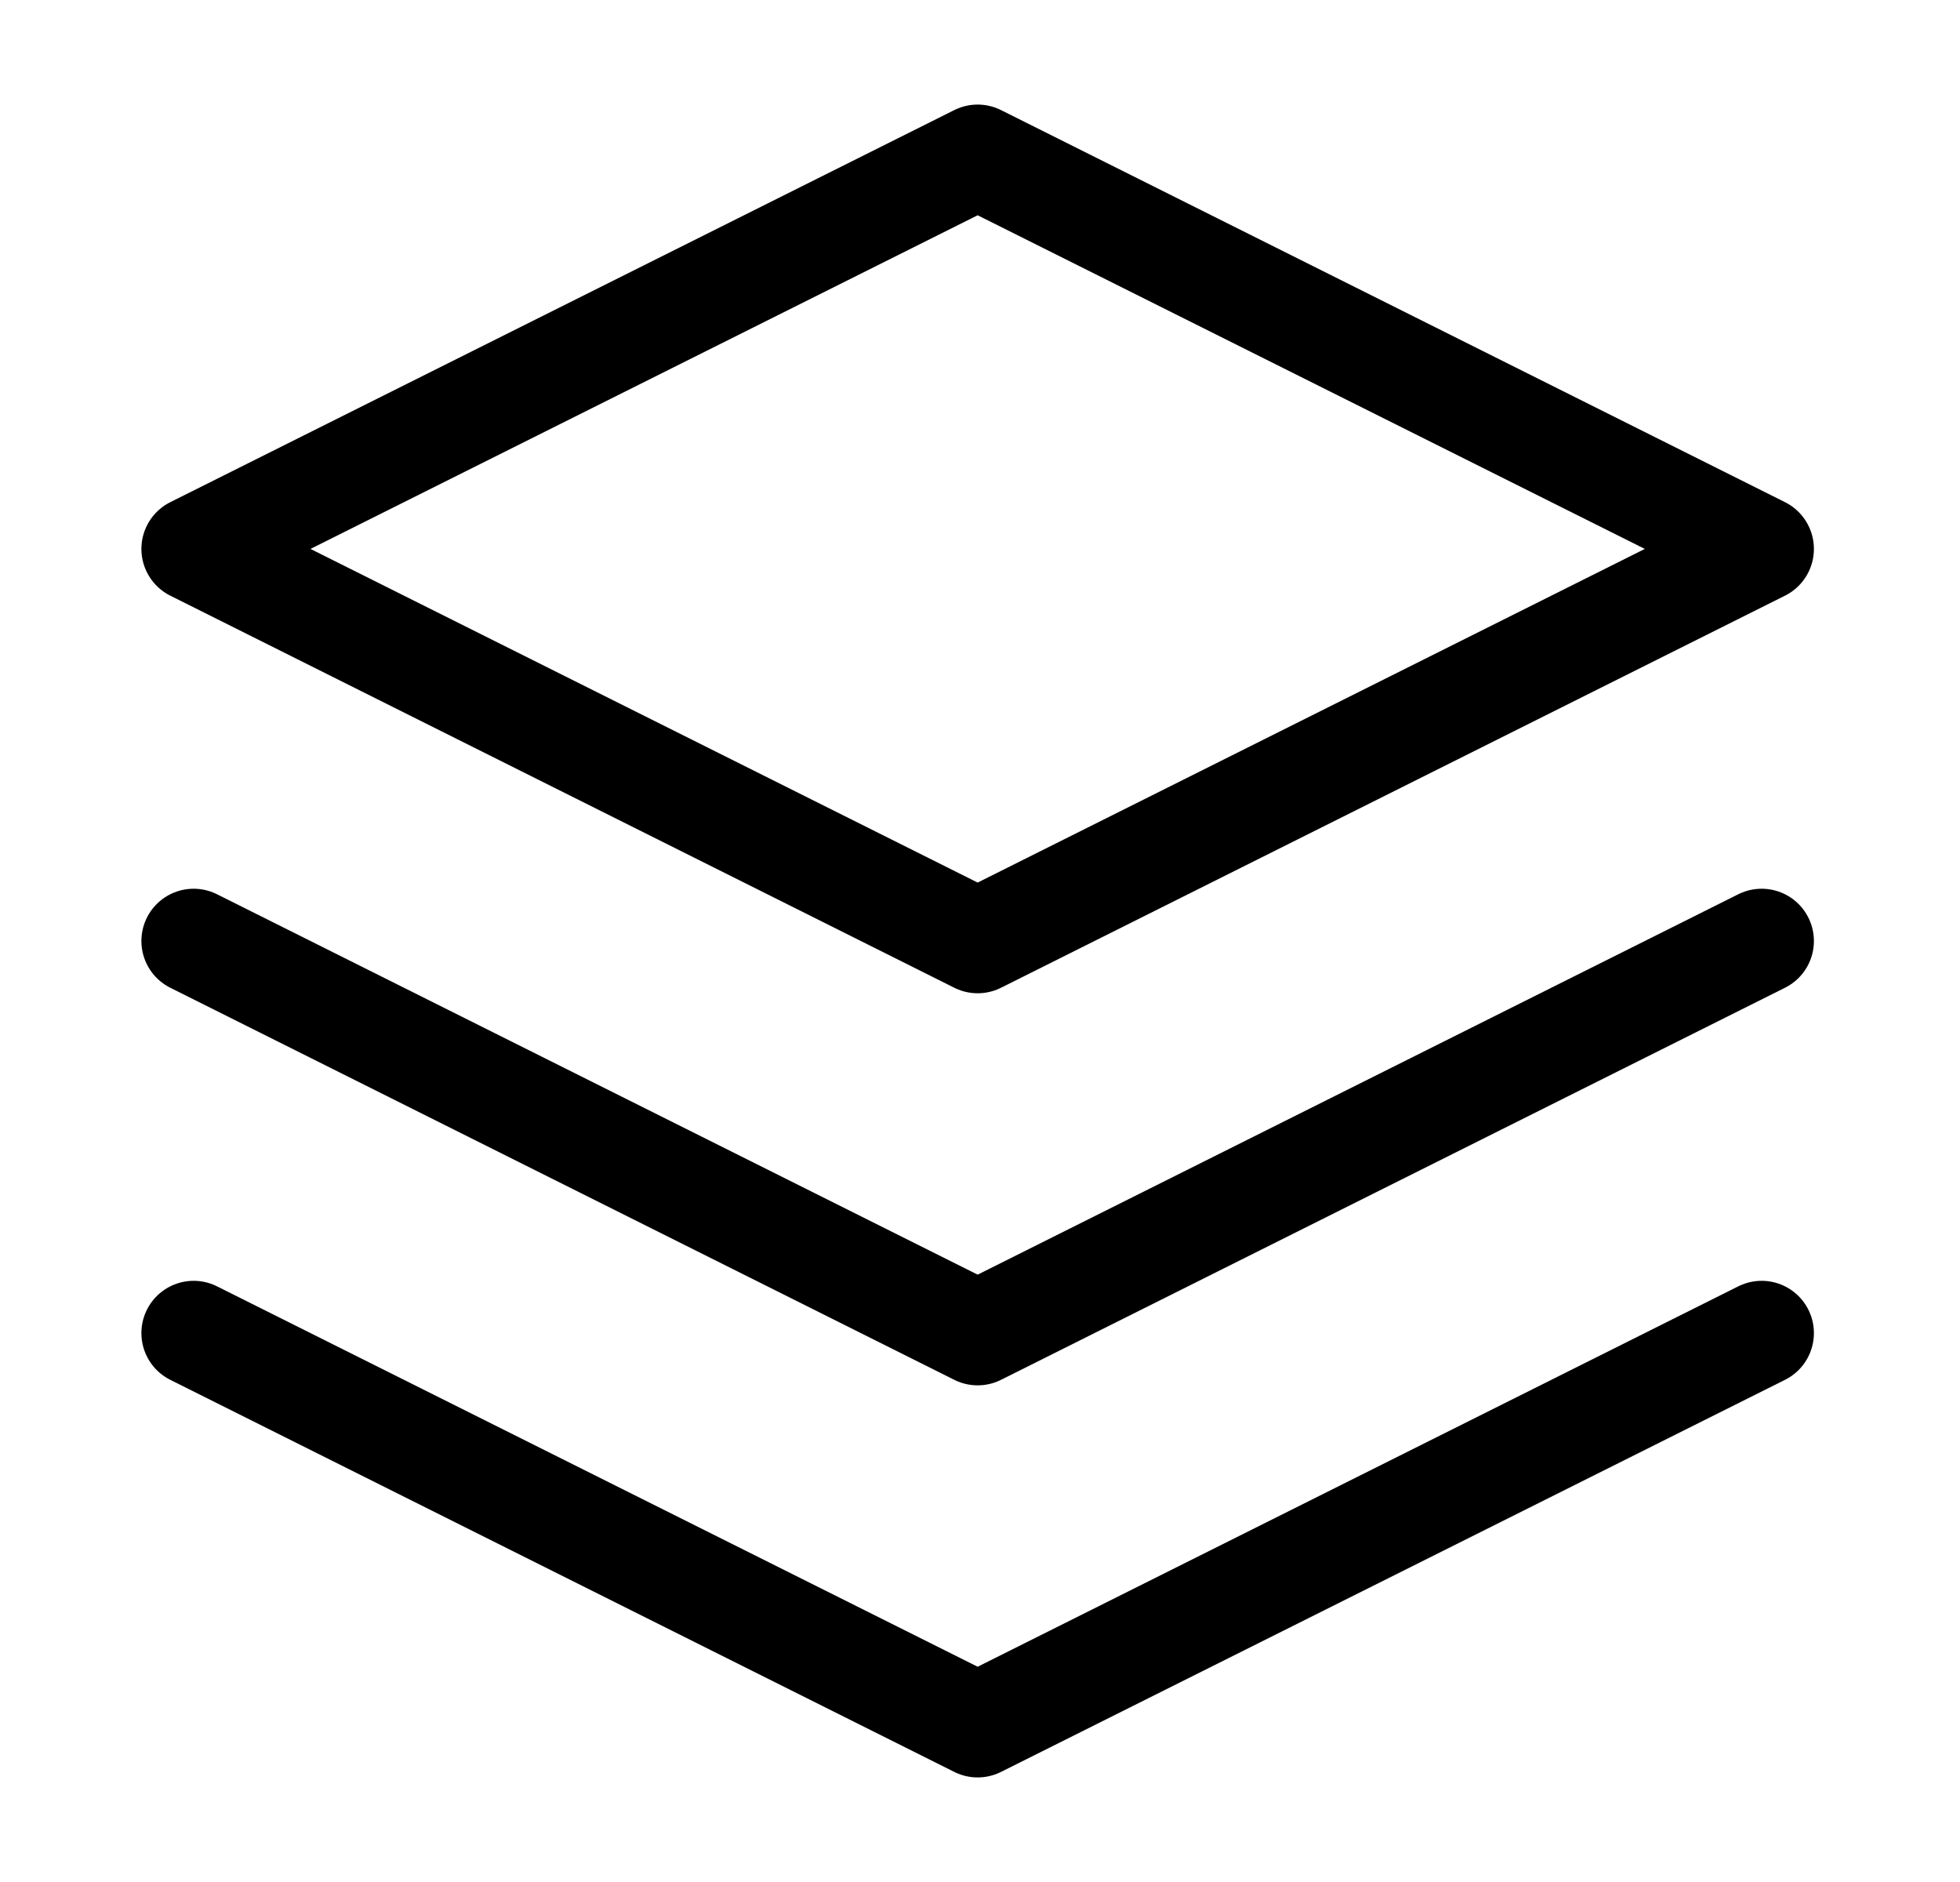
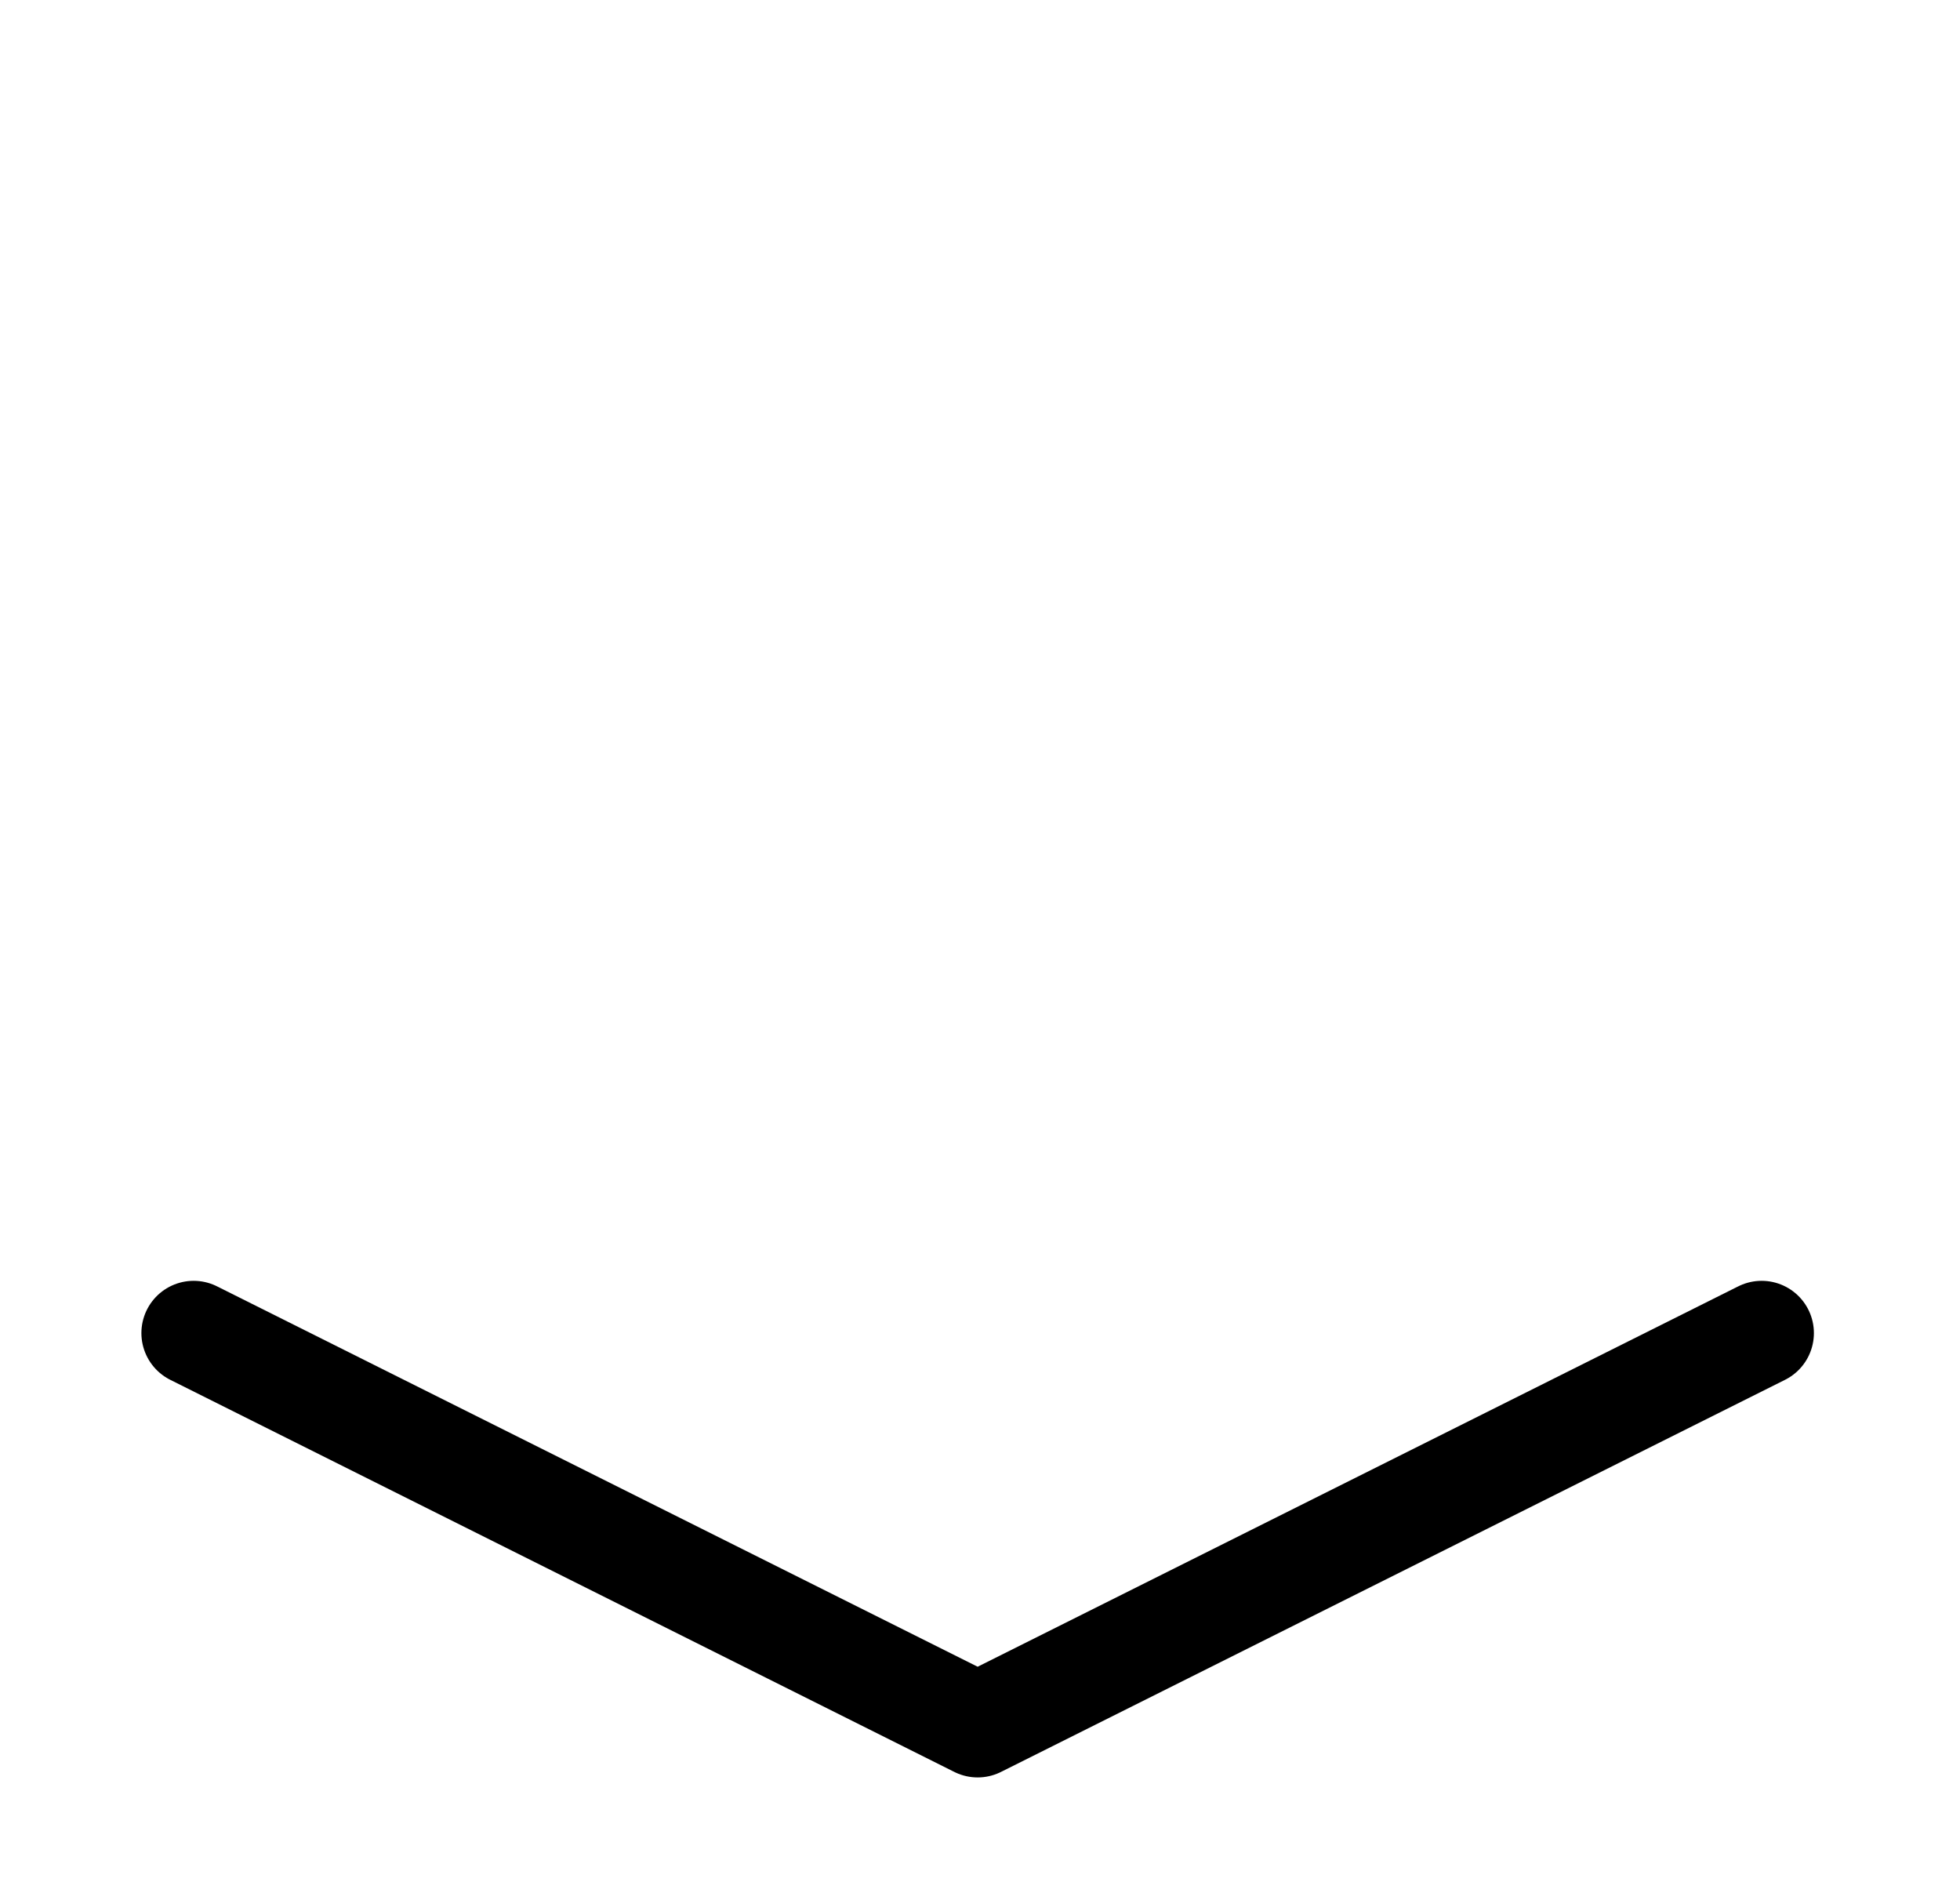
<svg xmlns="http://www.w3.org/2000/svg" width="25" height="24" viewBox="0 0 25 24" fill="none">
-   <path d="M12.47 2L2.47 7L12.47 12L22.47 7L12.47 2Z" stroke="currentColor" stroke-width="1.333" stroke-linecap="round" stroke-linejoin="round" />
  <path d="M2.47 17L12.47 22L22.47 17" stroke="currentColor" stroke-width="1.333" stroke-linecap="round" stroke-linejoin="round" />
-   <path d="M2.47 12L12.47 17L22.47 12" stroke="currentColor" stroke-width="1.333" stroke-linecap="round" stroke-linejoin="round" />
</svg>